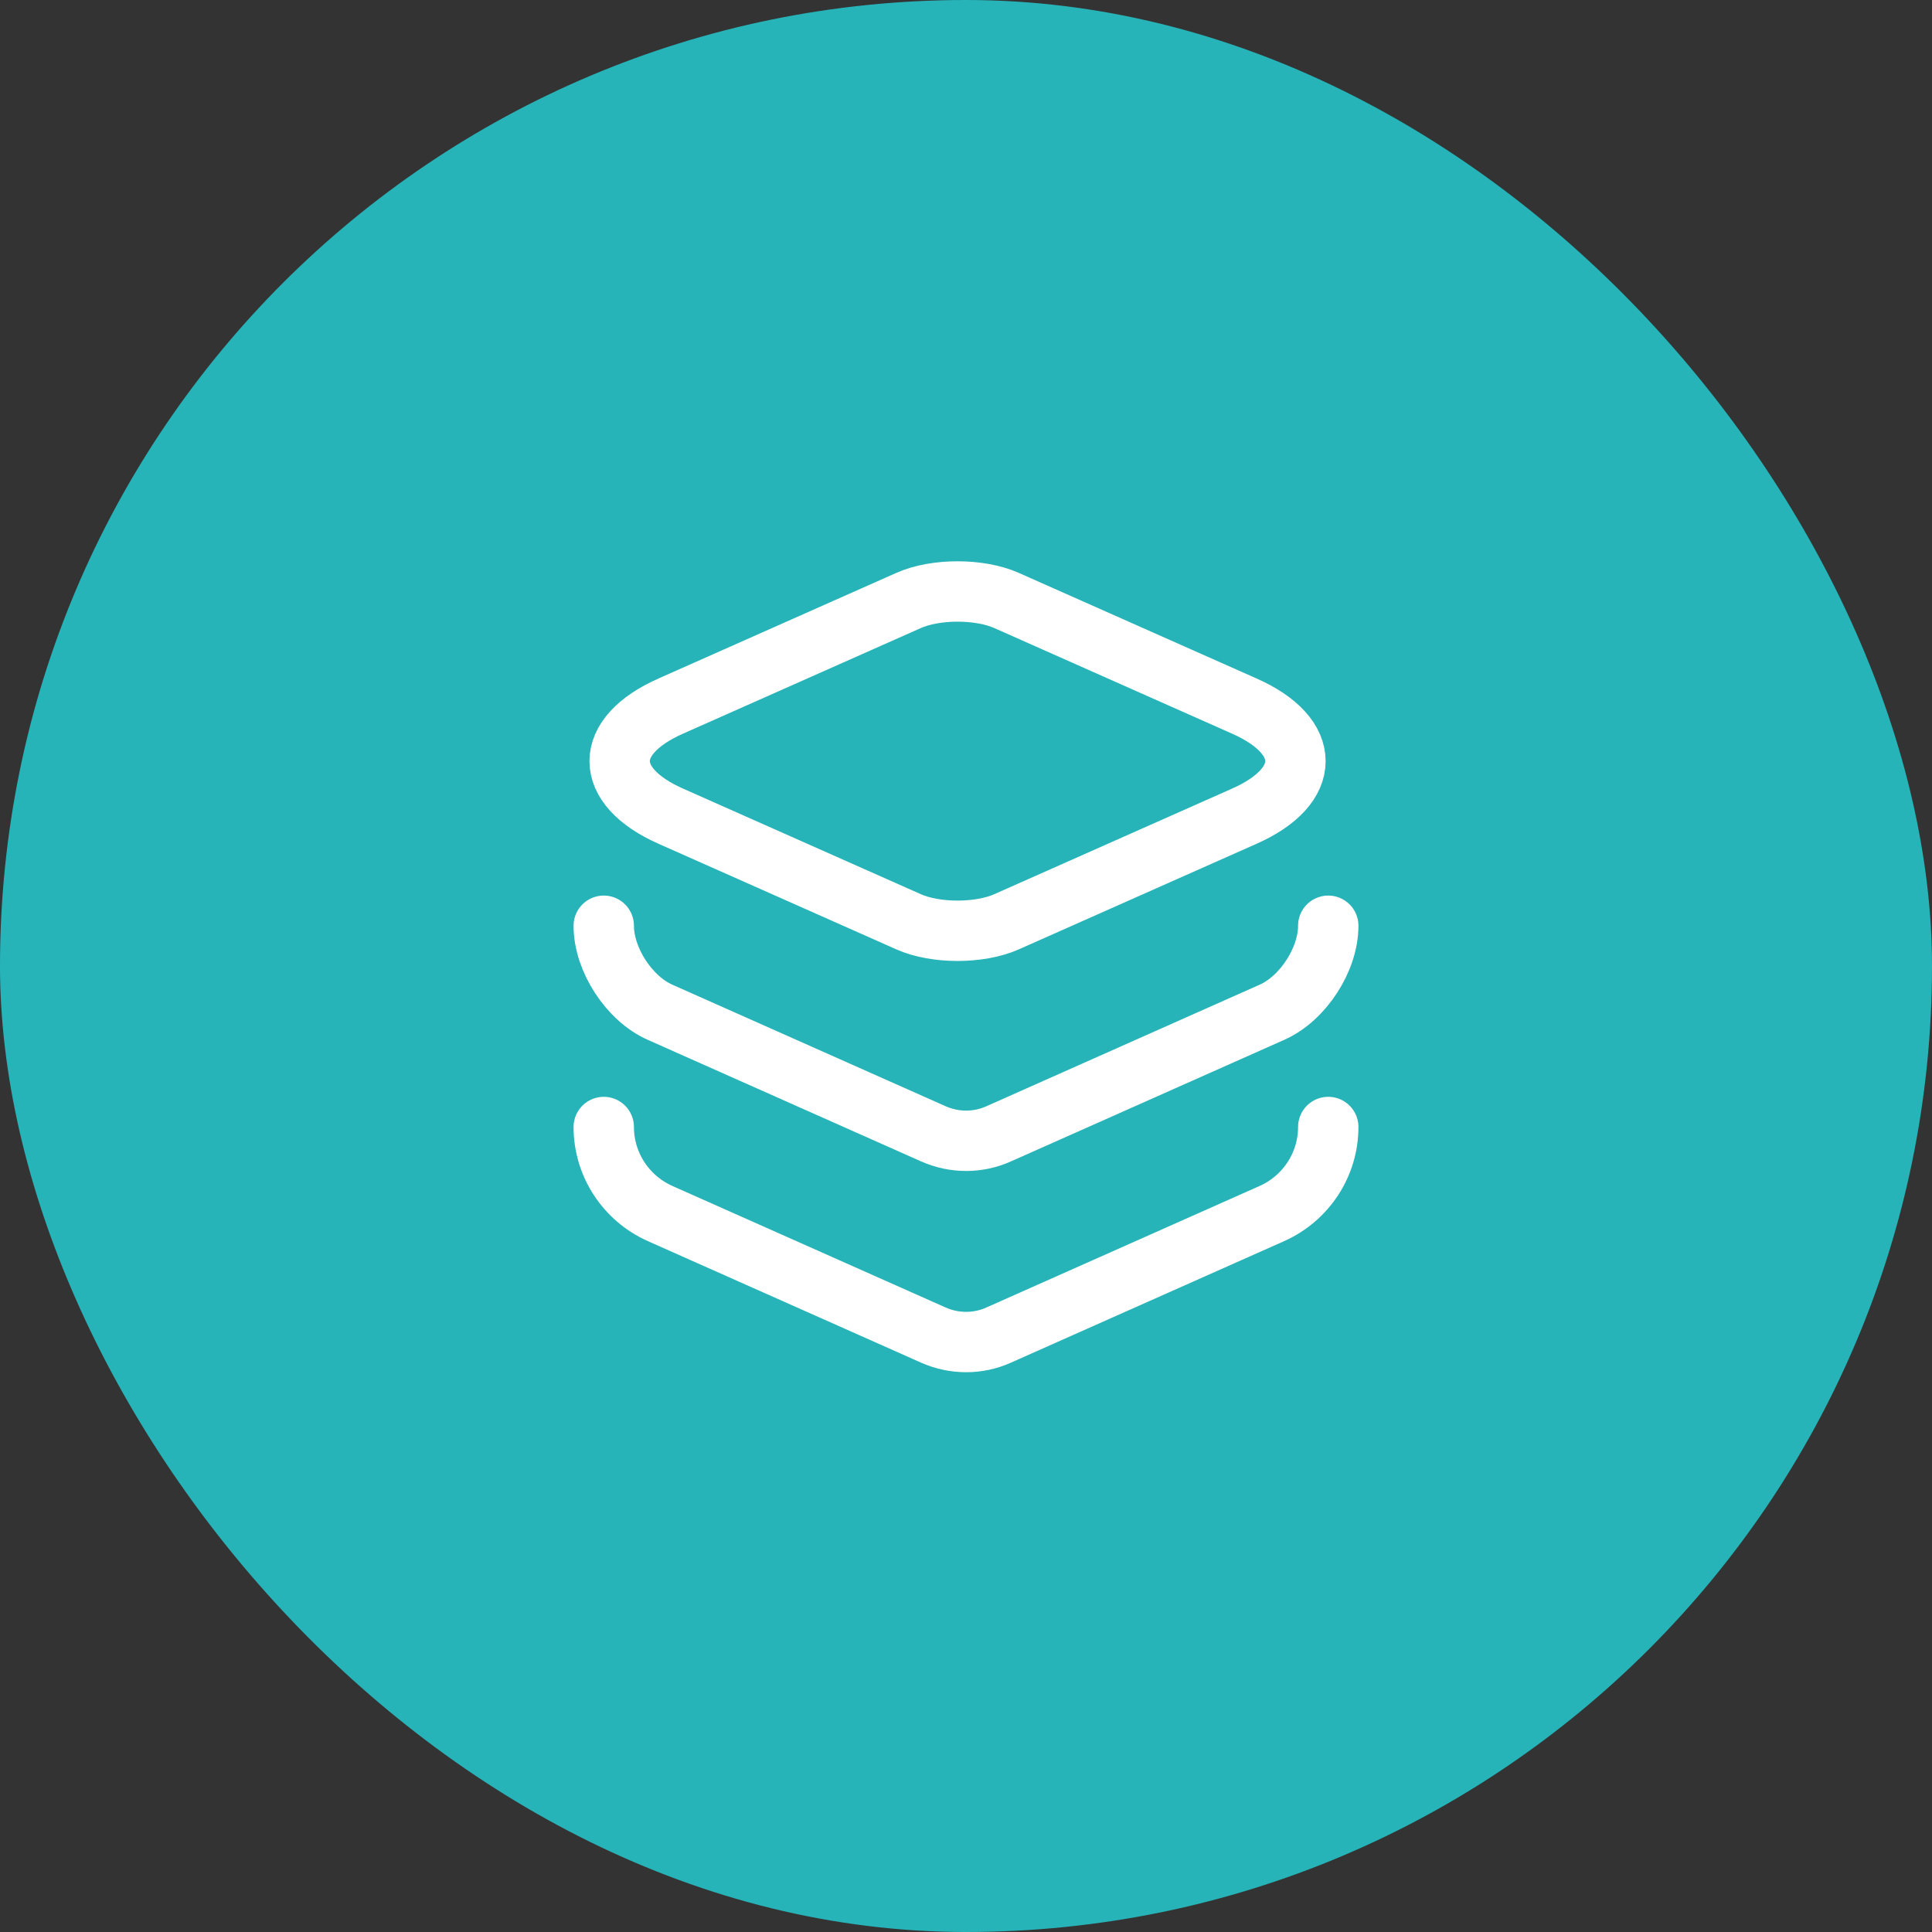
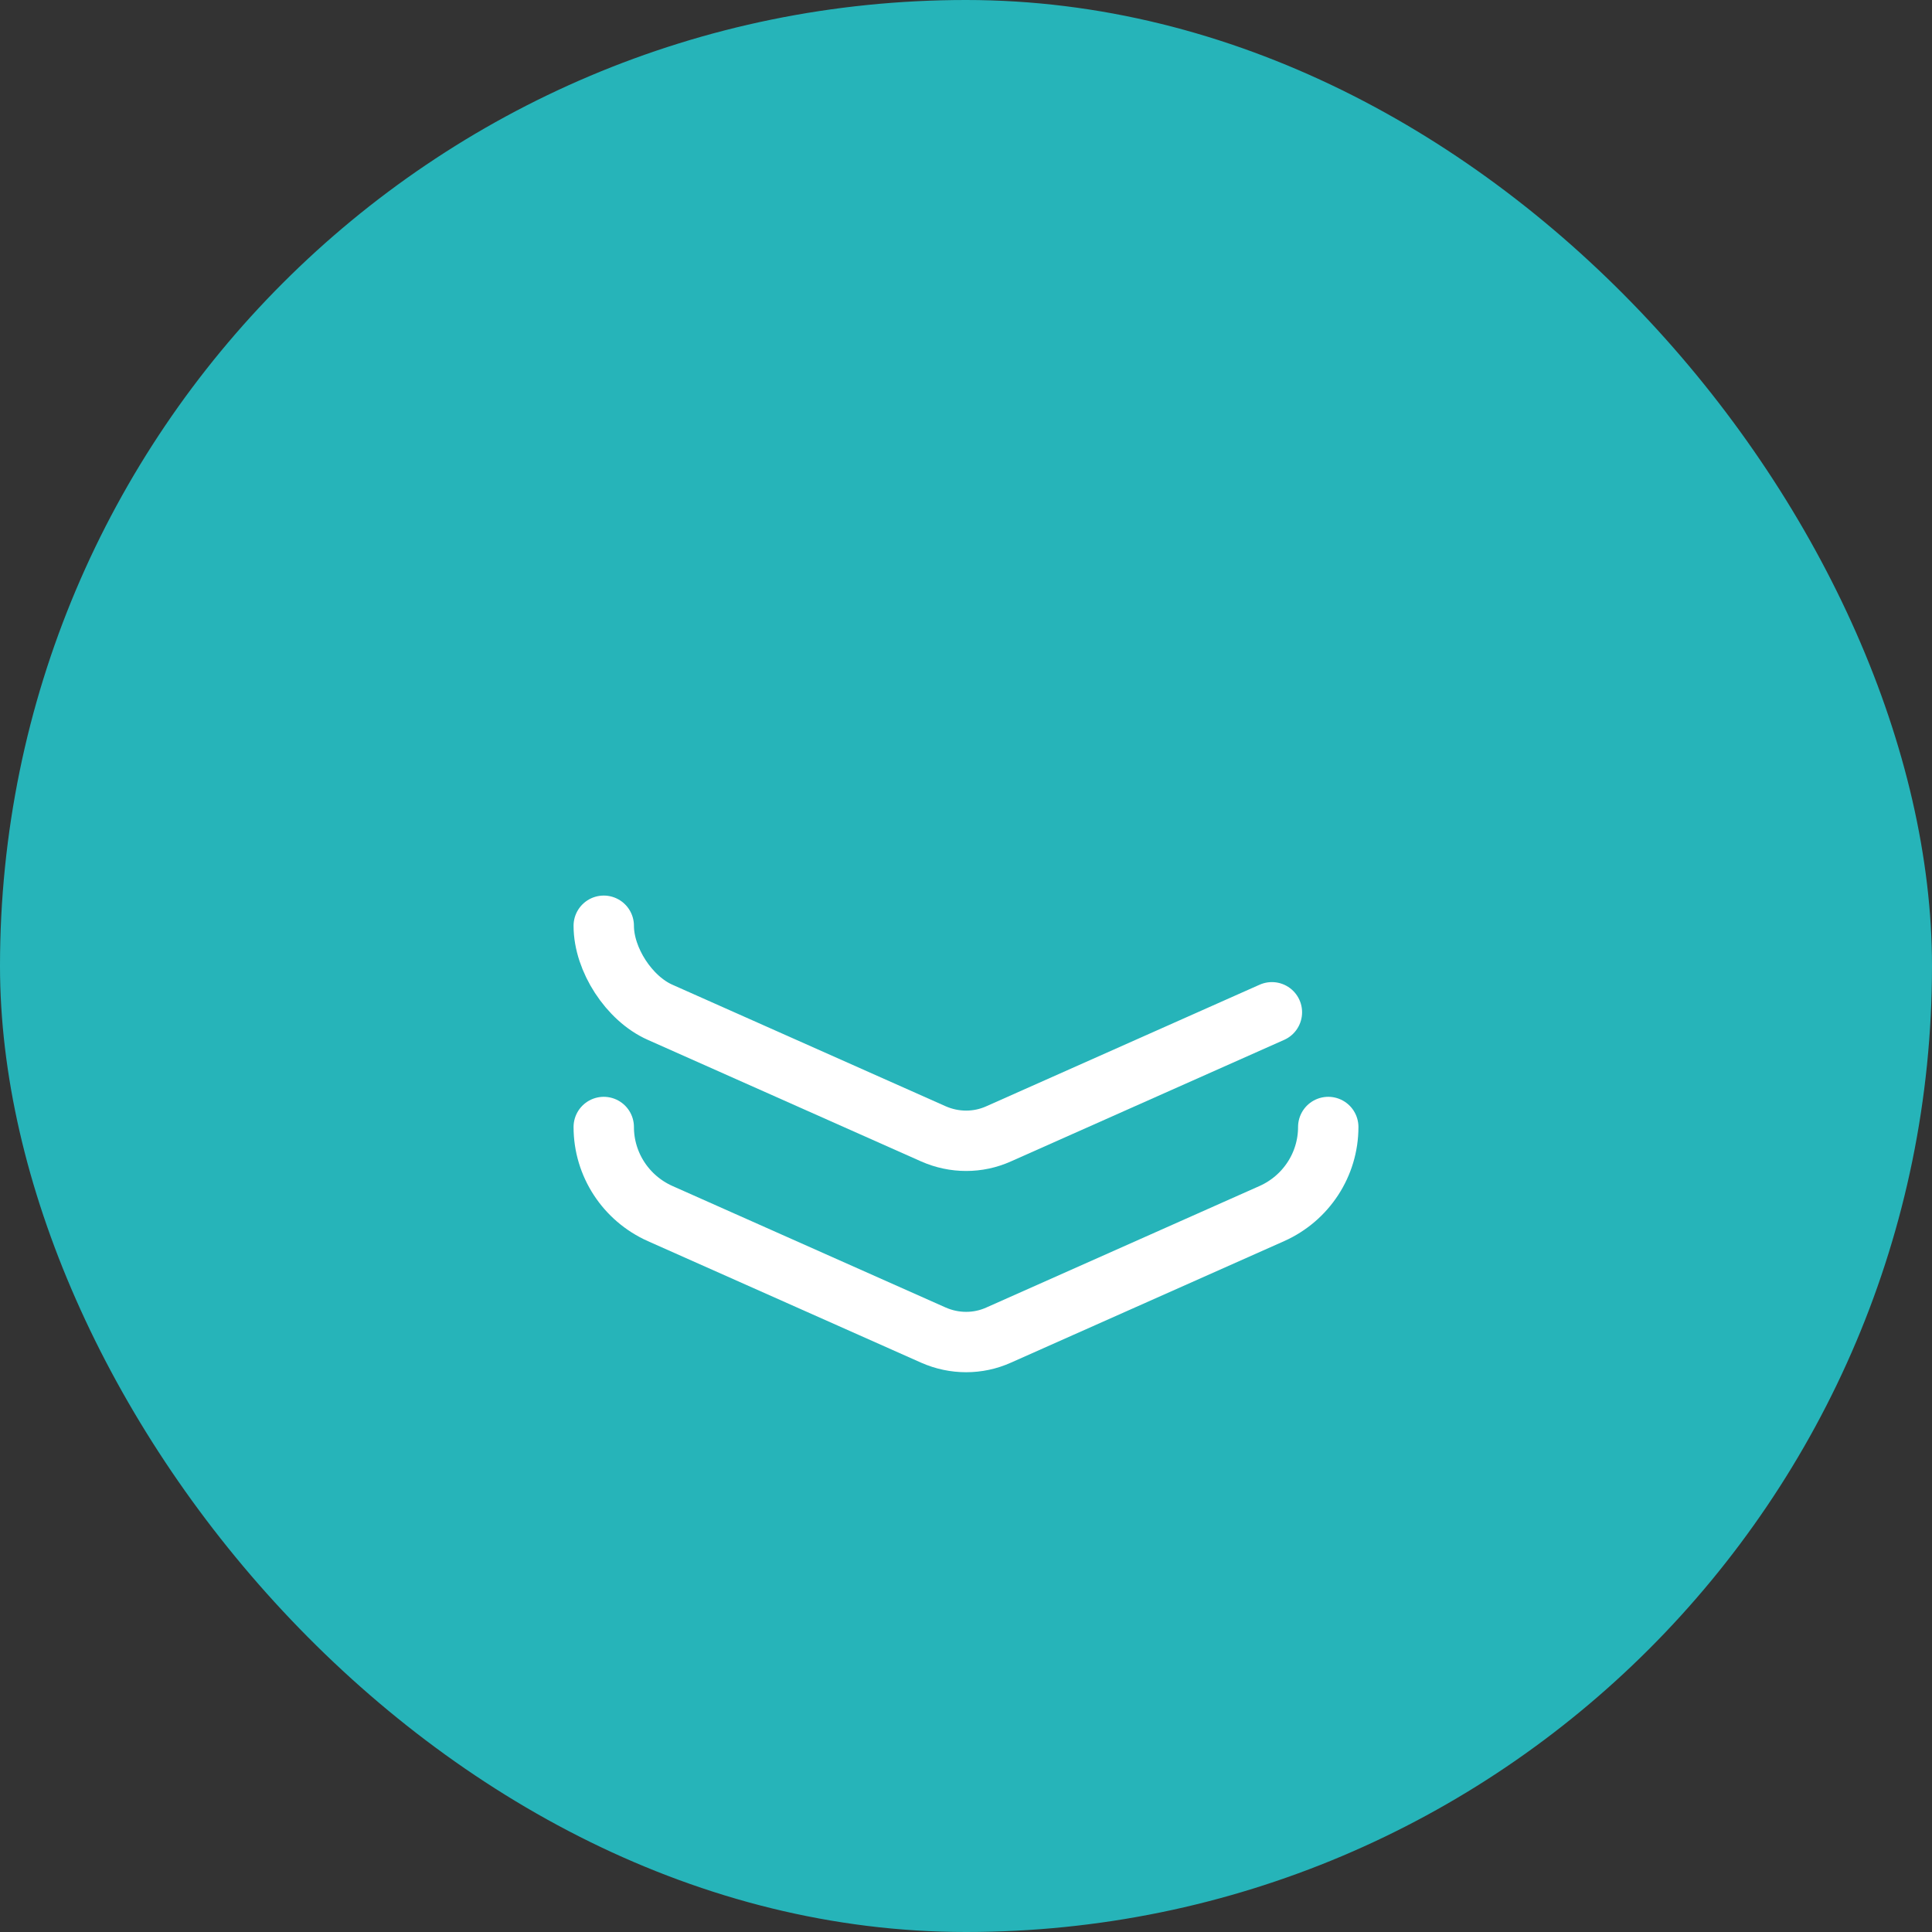
<svg xmlns="http://www.w3.org/2000/svg" width="48" height="48" viewBox="0 0 48 48" fill="none">
  <rect x="0" y="0" width="48" height="48" fill="#333333" stroke="none" />
  <rect width="48" height="48" rx="24" fill="#26B4B9" />
-   <path d="M25.01 14.92L30.91 17.54C32.61 18.29 32.61 19.53 30.91 20.28L25.01 22.9C24.34 23.2 23.24 23.2 22.57 22.9L16.67 20.28C14.97 19.53 14.97 18.29 16.67 17.54L22.57 14.92C23.24 14.62 24.34 14.62 25.01 14.92Z" stroke="white" stroke-width="1.5" stroke-linecap="round" stroke-linejoin="round" />
-   <path d="M15 23C15 23.84 15.63 24.81 16.4 25.15L23.19 28.17C23.71 28.4 24.3 28.4 24.81 28.17L31.6 25.15C32.37 24.81 33 23.84 33 23" stroke="white" stroke-width="1.5" stroke-linecap="round" stroke-linejoin="round" />
+   <path d="M15 23C15 23.84 15.63 24.81 16.4 25.15L23.19 28.17C23.71 28.4 24.3 28.4 24.81 28.17L31.6 25.15" stroke="white" stroke-width="1.5" stroke-linecap="round" stroke-linejoin="round" />
  <path d="M15 28C15 28.93 15.55 29.77 16.4 30.15L23.19 33.17C23.71 33.4 24.3 33.4 24.81 33.17L31.6 30.15C32.45 29.77 33 28.93 33 28" stroke="white" stroke-width="1.5" stroke-linecap="round" stroke-linejoin="round" />
</svg>